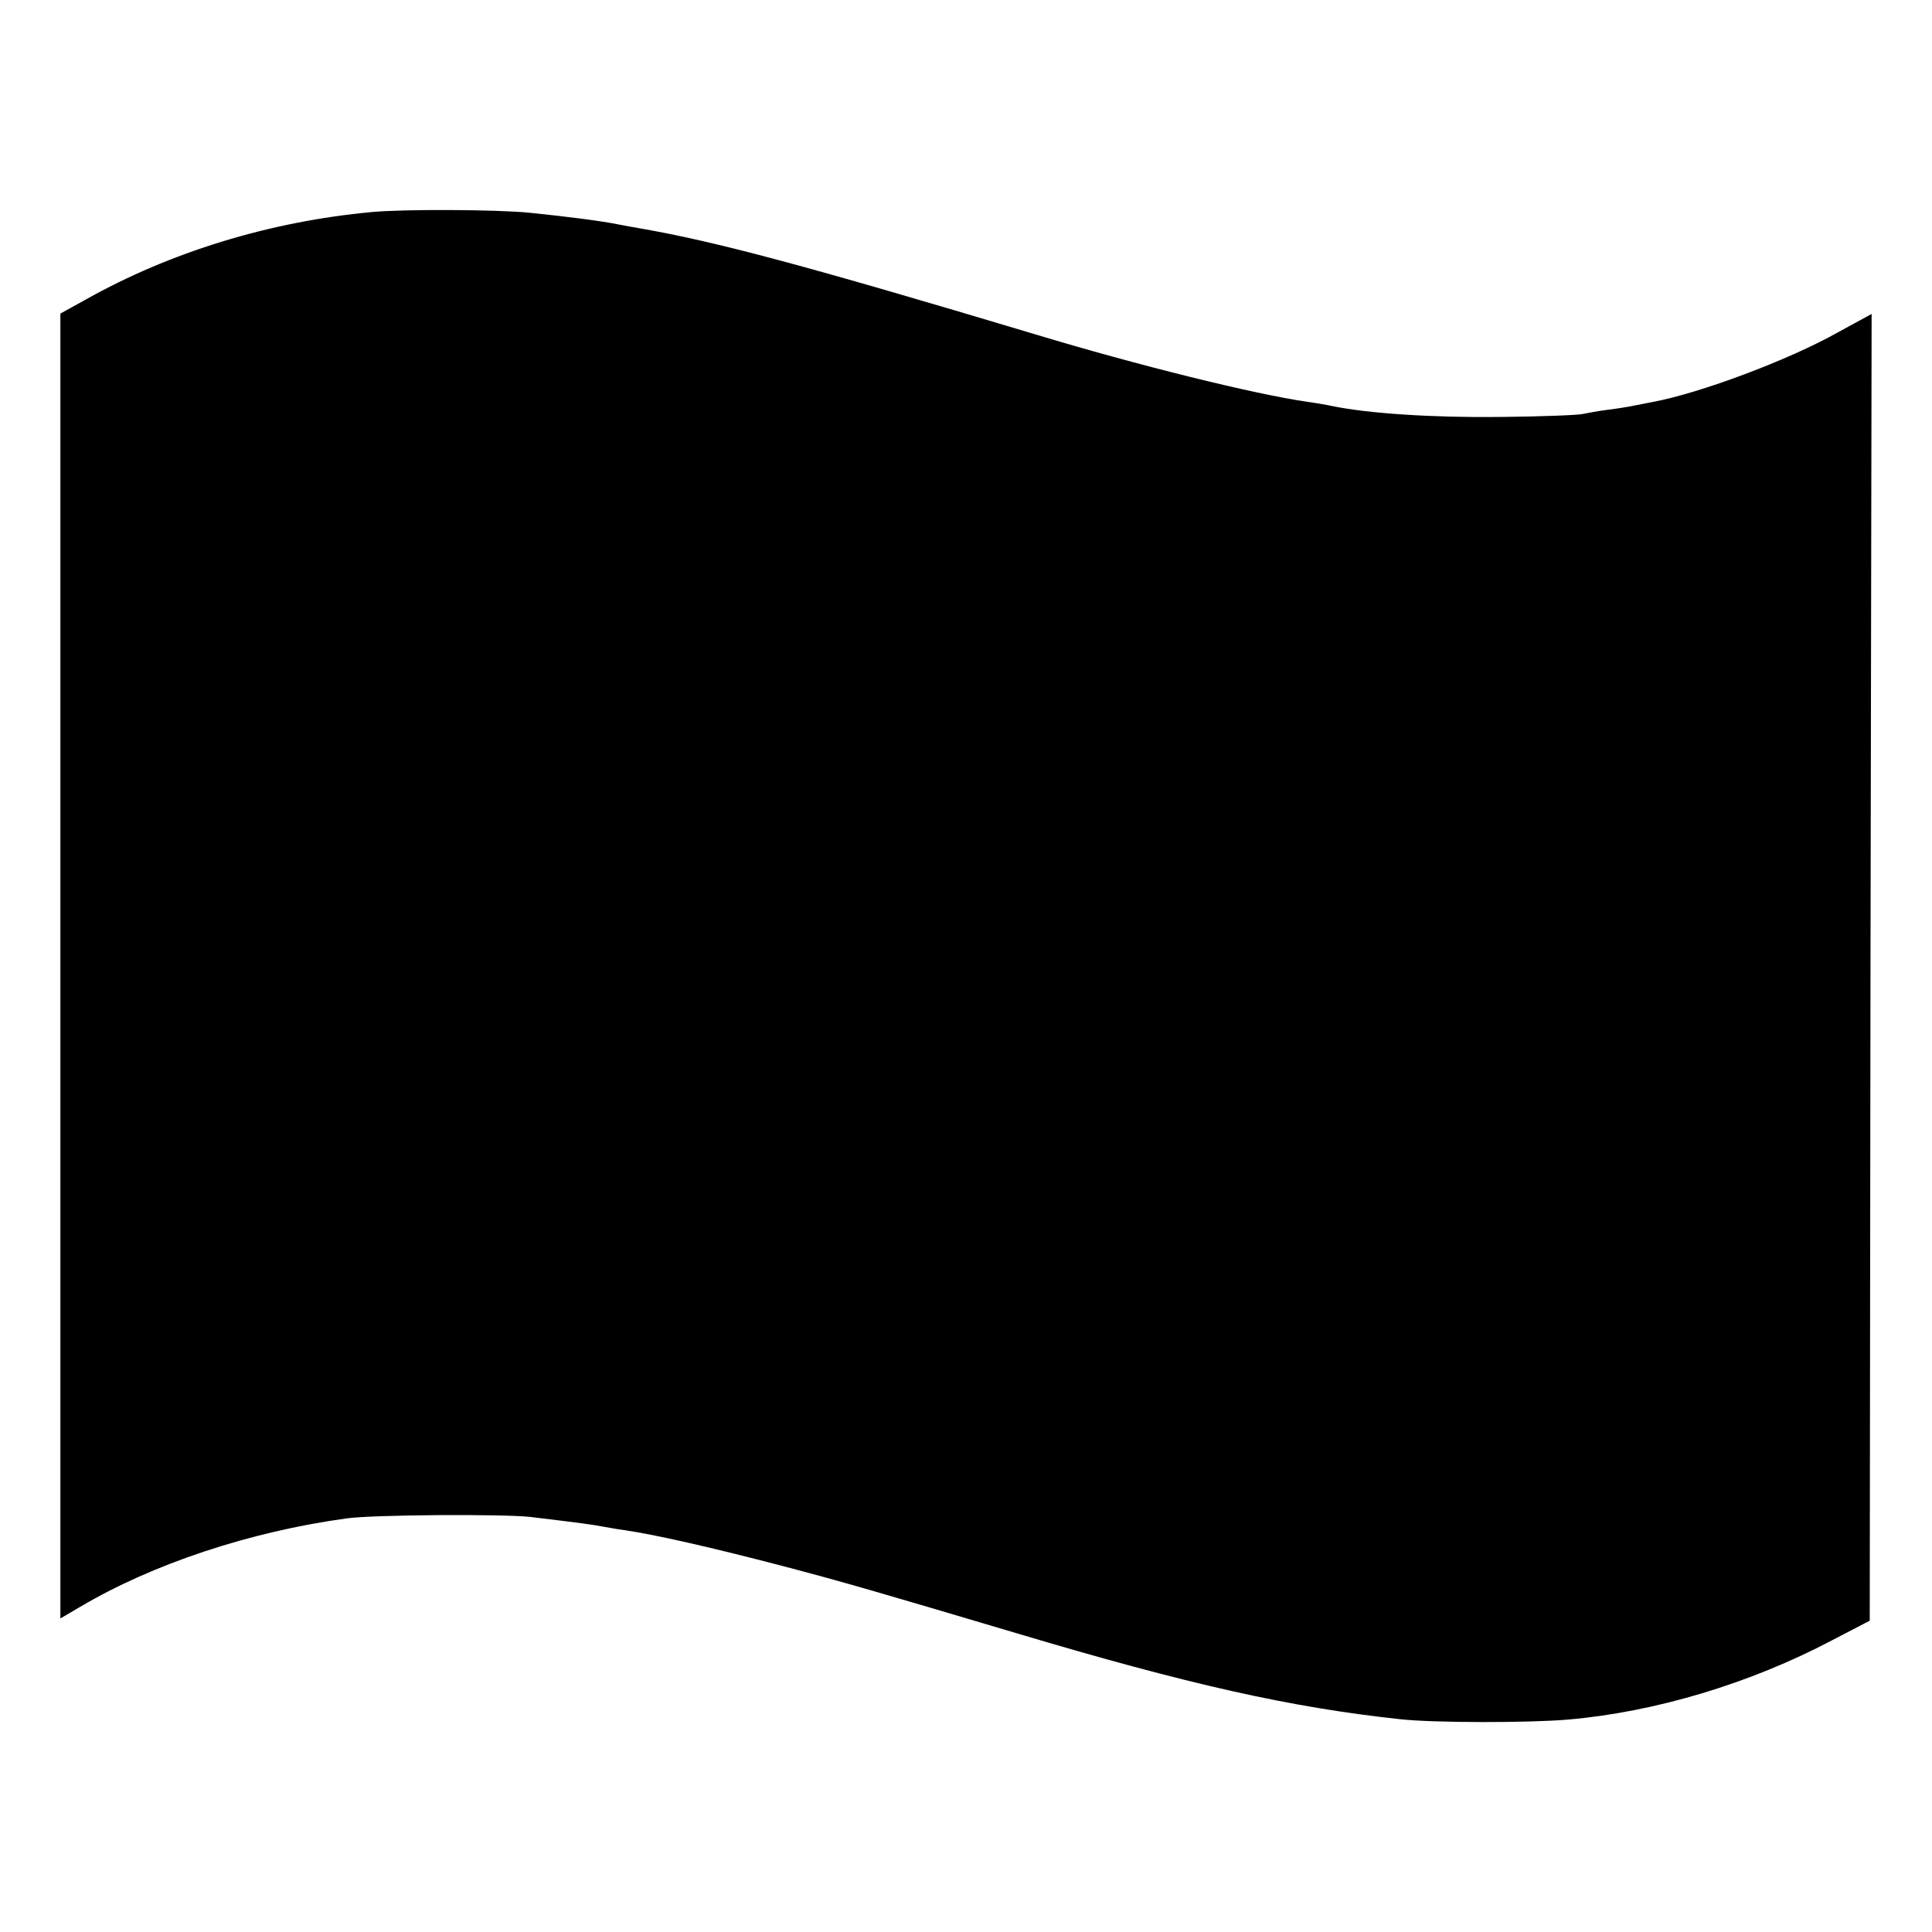
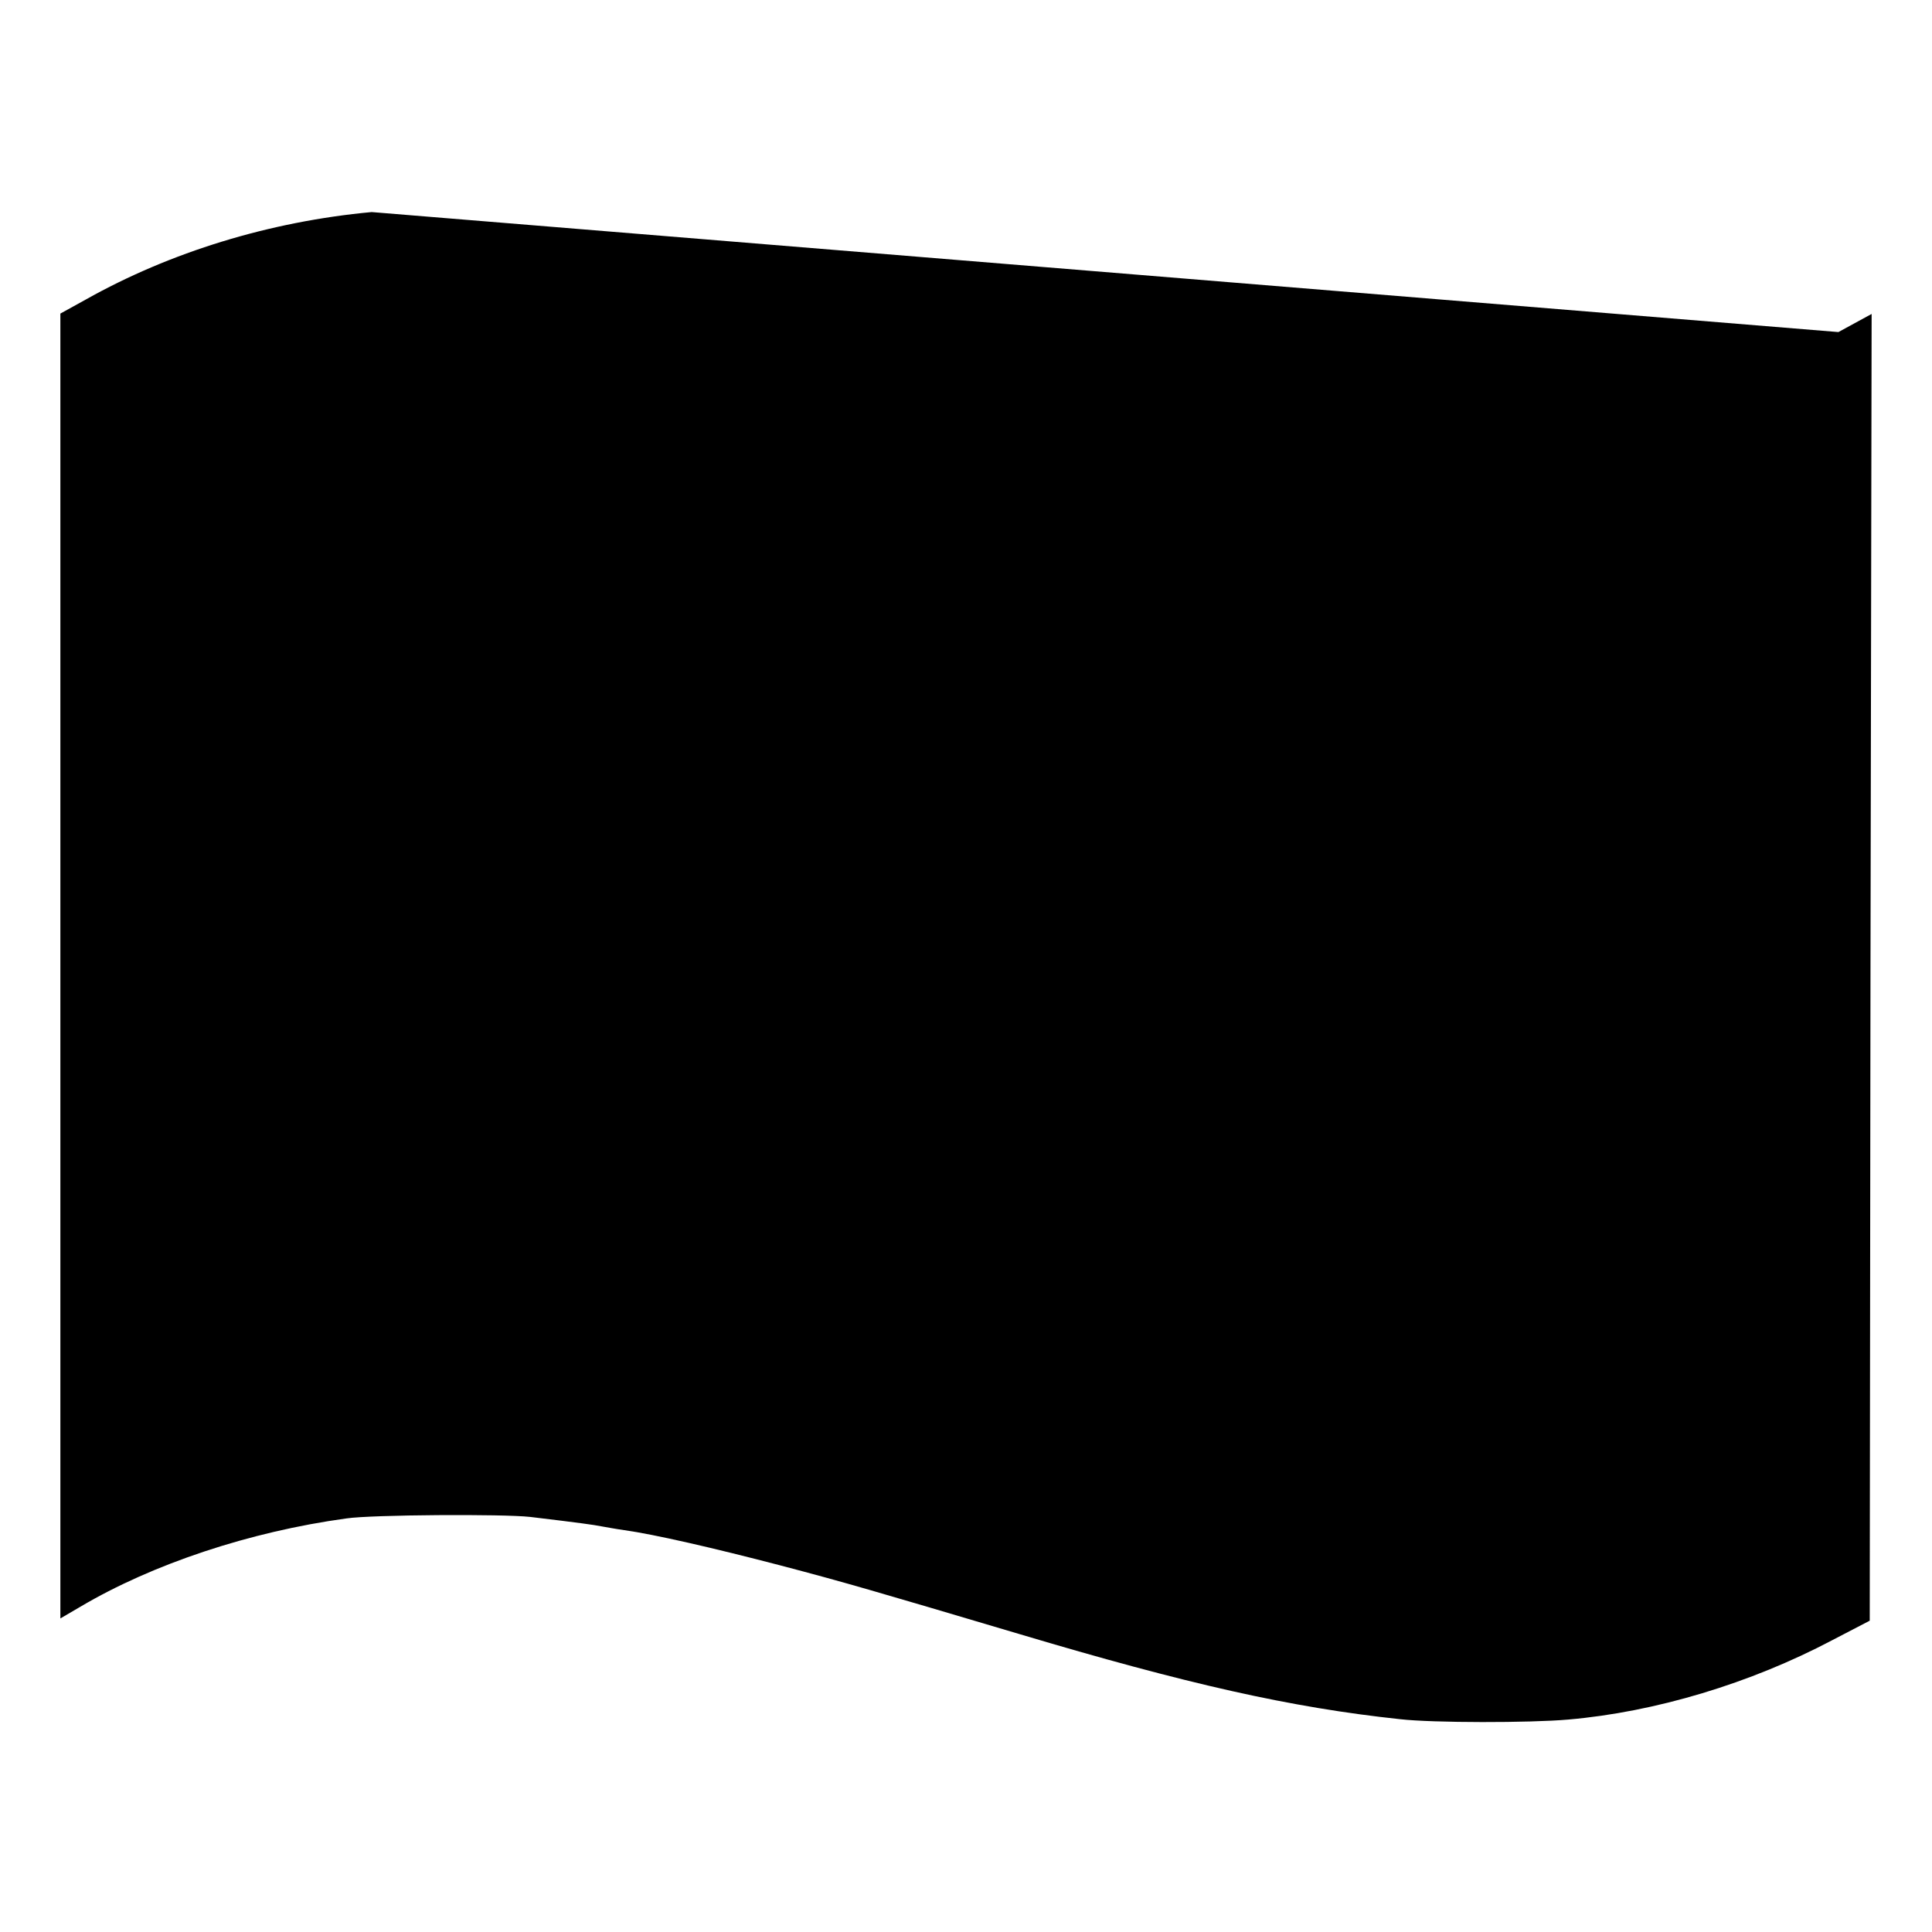
<svg xmlns="http://www.w3.org/2000/svg" version="1.0" width="512pt" height="512pt" viewBox="0 0 512 512" preserveAspectRatio="xMidYMid meet">
  <g transform="translate(0,512) scale(0.1,-0.1)" fill="#000000" stroke="none">
-     <path d="M985 4558 c-270 -25 -534 -106 -758 -232 l-67 -37 0 -1729 0 -1729 53 31 c191 113 449 199 705 234 67 10 416 12 487 4 134 -16 169 -21 189 -25 12 -2 38 -7 60 -10 79 -11 236 -47 416 -94 171 -45 246 -67 630 -181 446 -133 720 -195 1010 -226 87 -10 345 -10 446 -1 231 20 483 96 699 210 l100 52 2 1732 3 1731 -88 -48 c-131 -74 -367 -162 -491 -185 -14 -3 -37 -7 -51 -10 -14 -3 -45 -8 -70 -11 -25 -3 -54 -9 -65 -11 -11 -3 -110 -7 -220 -8 -177 -2 -348 9 -445 29 -13 3 -42 8 -65 11 -143 21 -447 96 -725 180 -604 181 -843 245 -1045 280 -16 3 -41 7 -55 10 -43 9 -136 21 -235 31 -87 9 -337 10 -420 2z" />
+     <path d="M985 4558 c-270 -25 -534 -106 -758 -232 l-67 -37 0 -1729 0 -1729 53 31 c191 113 449 199 705 234 67 10 416 12 487 4 134 -16 169 -21 189 -25 12 -2 38 -7 60 -10 79 -11 236 -47 416 -94 171 -45 246 -67 630 -181 446 -133 720 -195 1010 -226 87 -10 345 -10 446 -1 231 20 483 96 699 210 l100 52 2 1732 3 1731 -88 -48 z" />
  </g>
</svg>